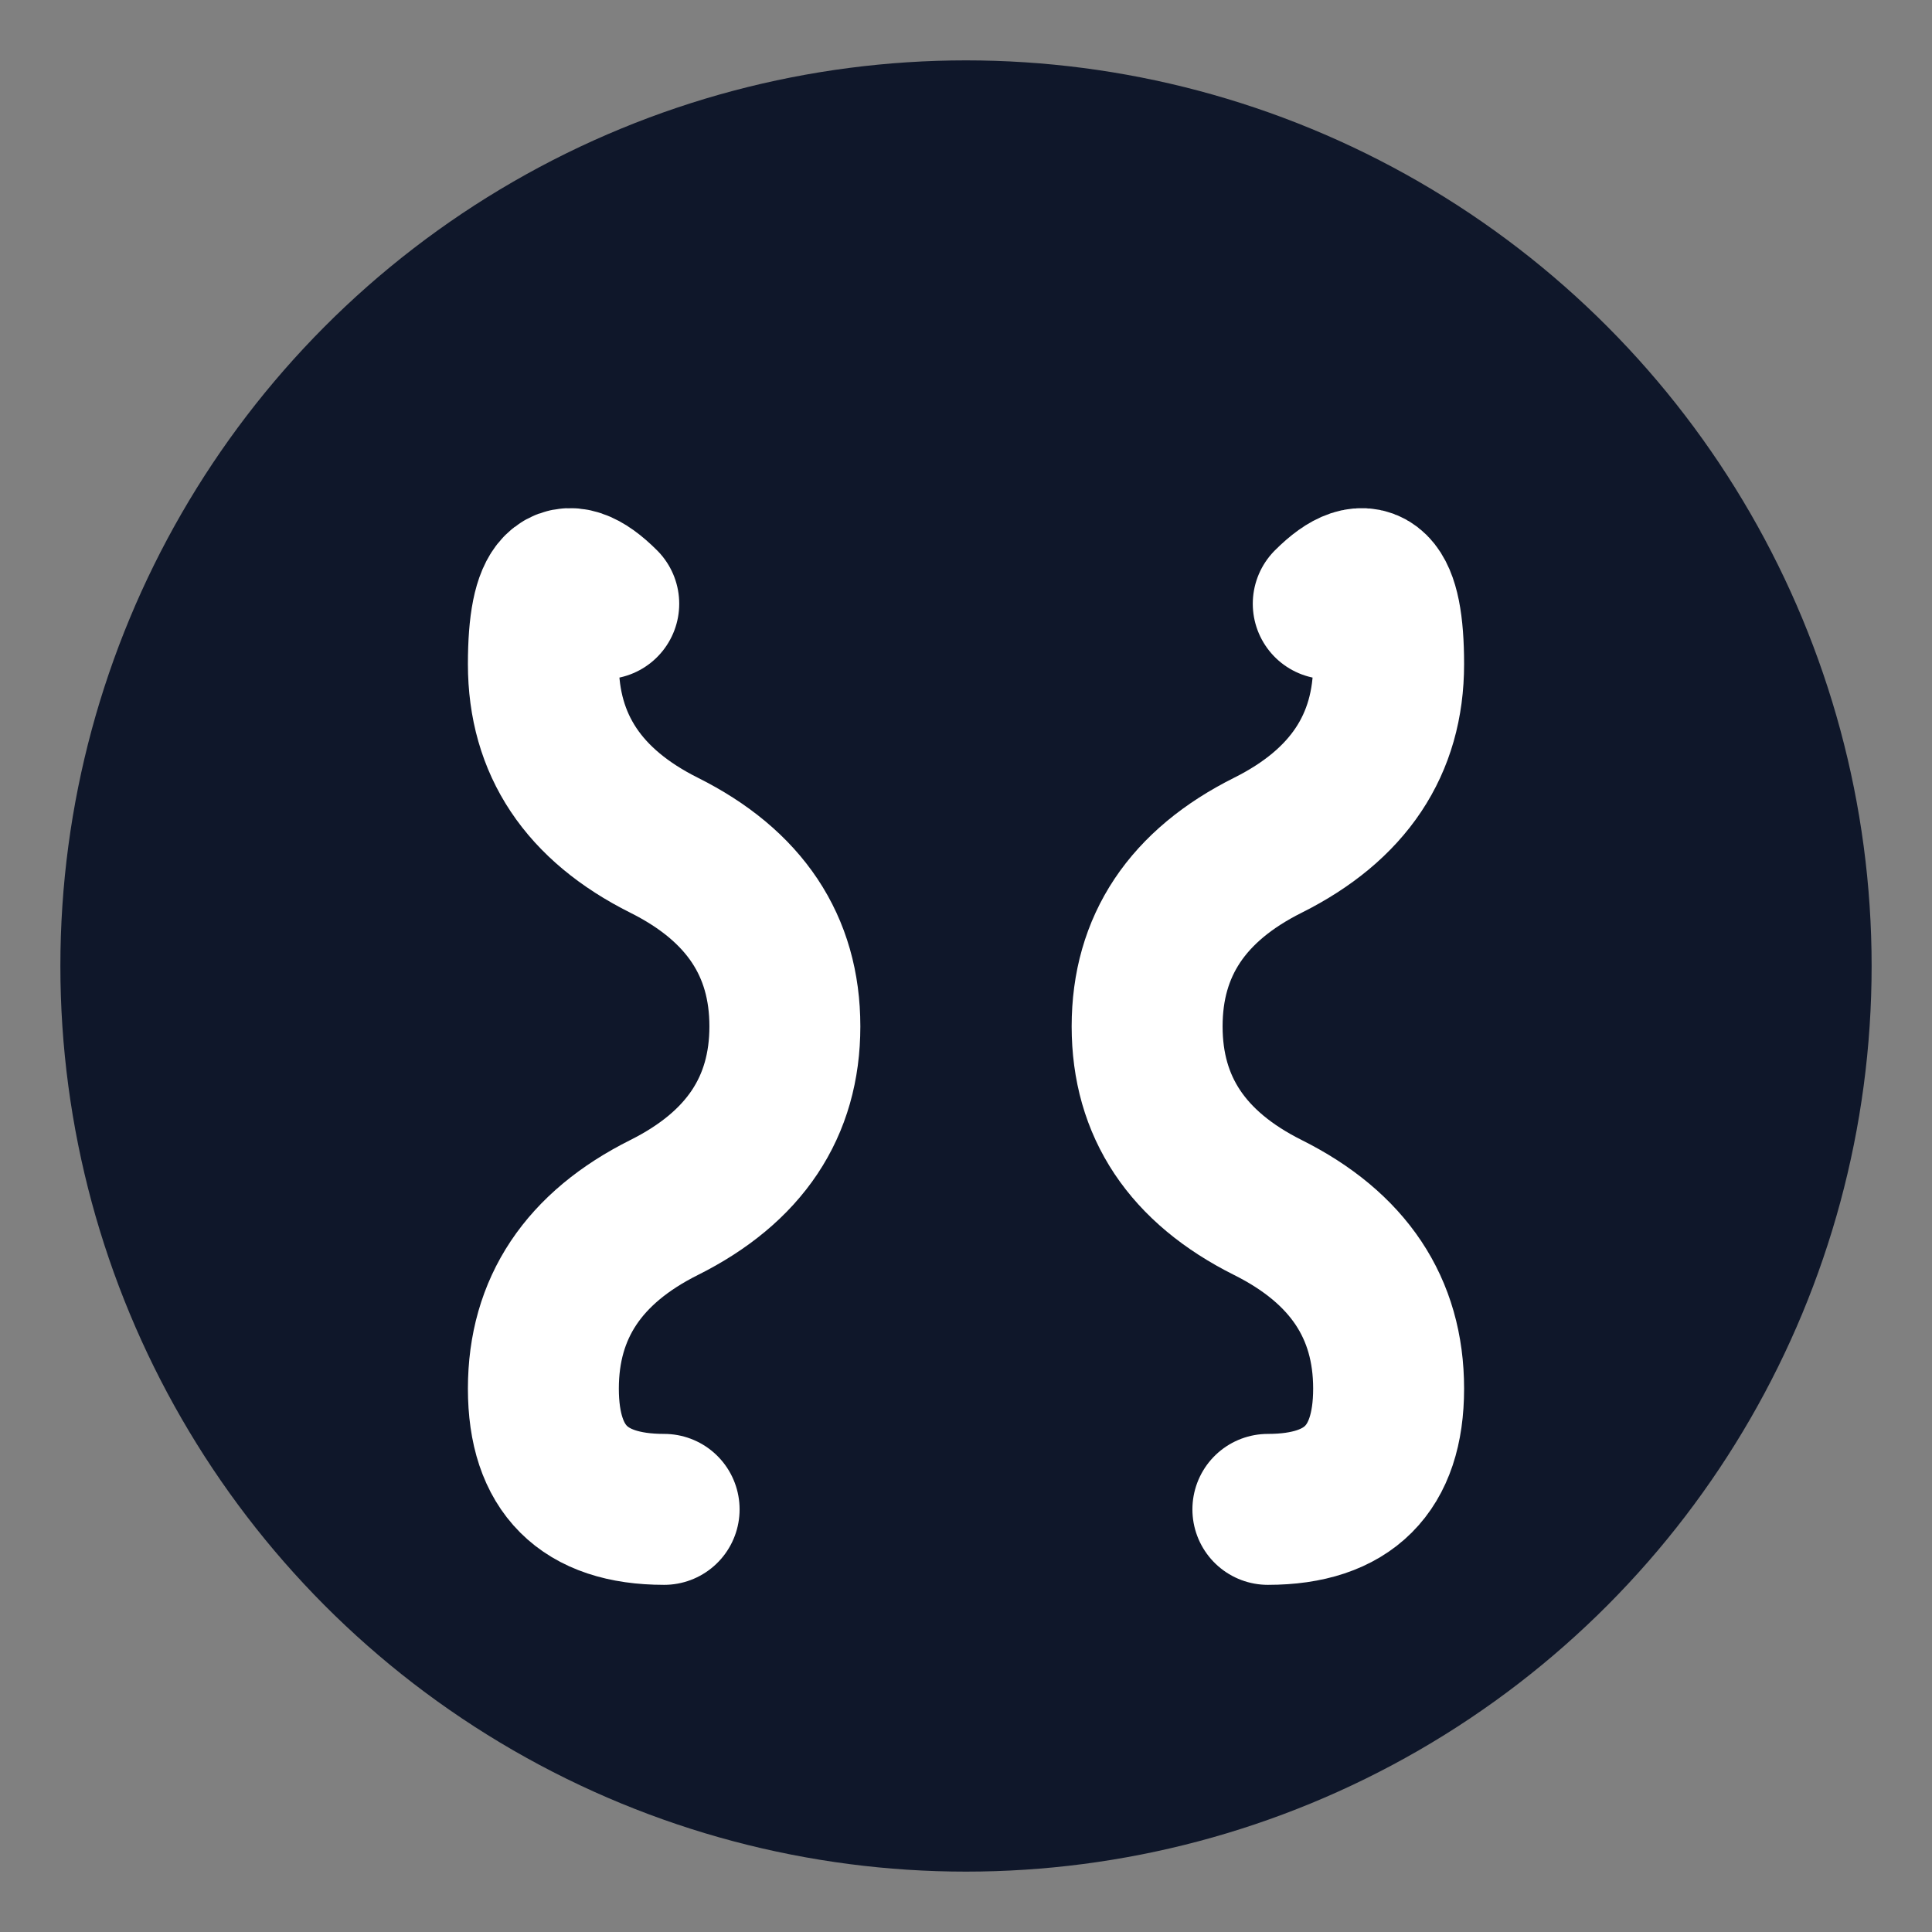
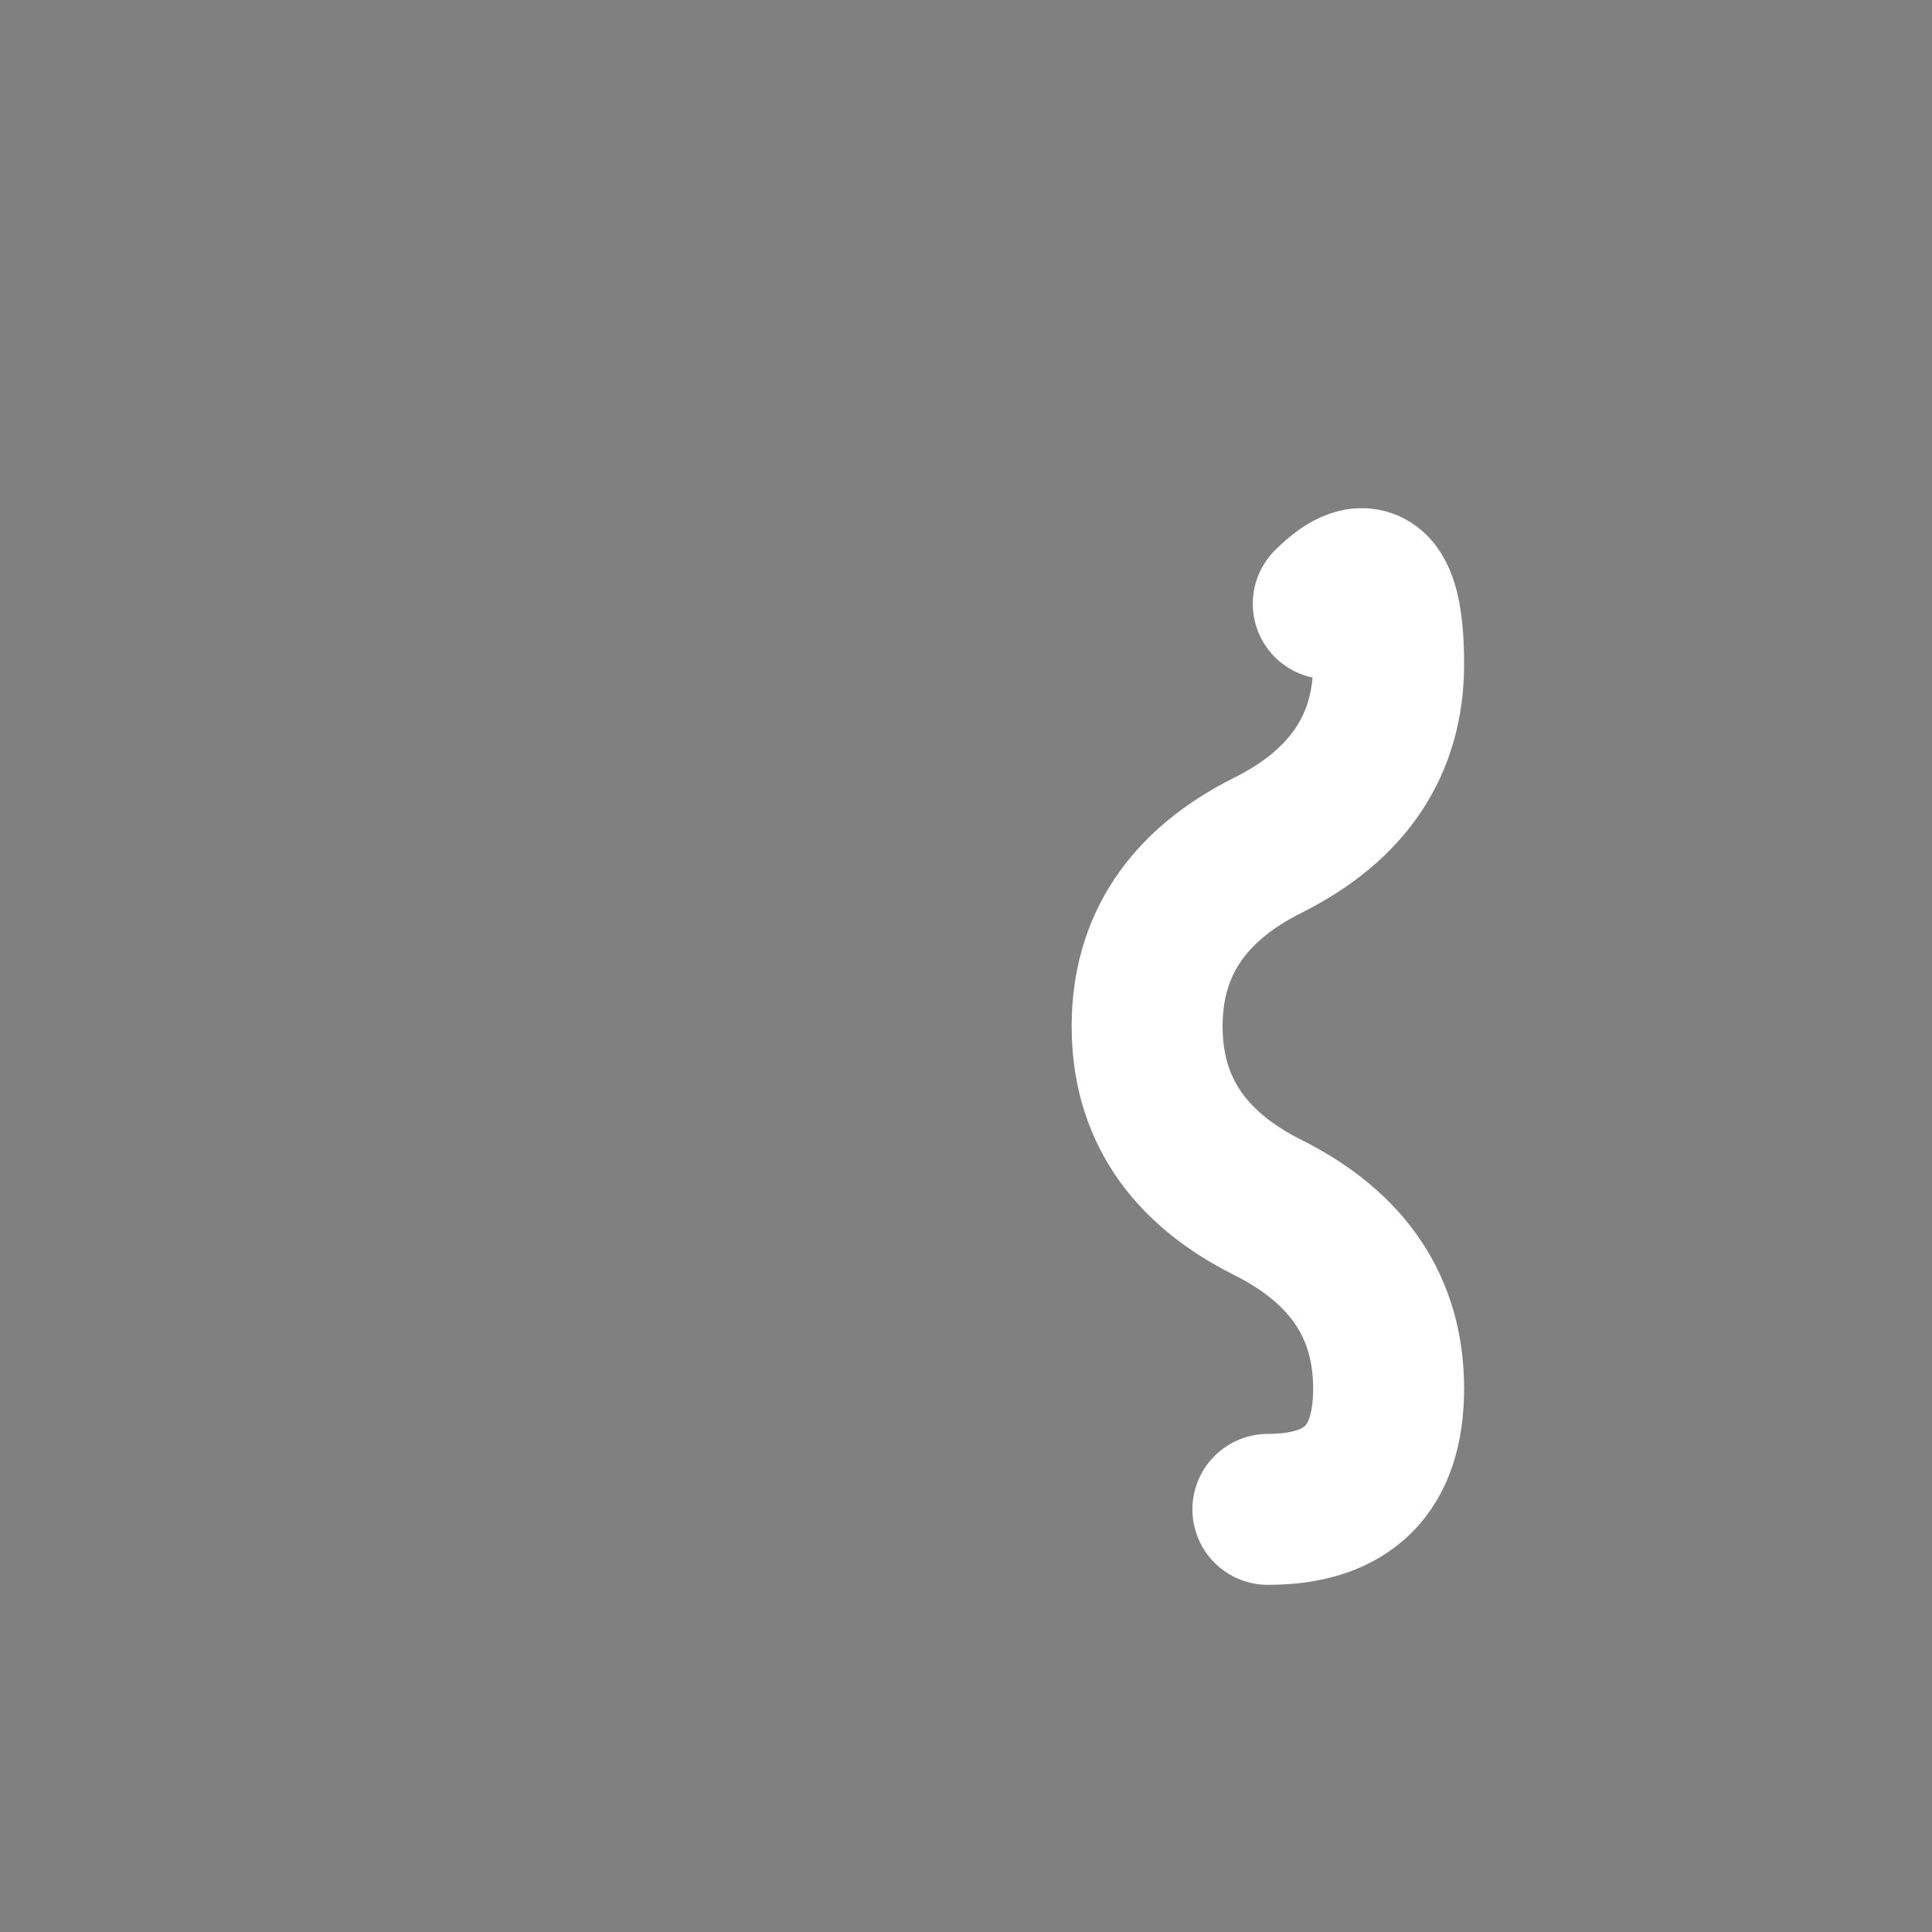
<svg xmlns="http://www.w3.org/2000/svg" width="32" height="32" viewBox="0 0 64 64" fill="none">
  <rect x="0" y="0" width="64" height="64" fill="#808080" stroke="none" />
-   <circle cx="32" cy="32" r="30" fill="#0f172a" />
-   <path d="M 20 20             Q 18 18, 18 22             Q 18 26, 22 28             Q 26 30, 26 34             Q 26 38, 22 40             Q 18 42, 18 46             Q 18 50, 22 50" stroke="white" stroke-width="5" stroke-linecap="round" stroke-linejoin="round" fill="none" />
  <path d="M 44 20             Q 46 18, 46 22             Q 46 26, 42 28             Q 38 30, 38 34             Q 38 38, 42 40             Q 46 42, 46 46             Q 46 50, 42 50" stroke="white" stroke-width="5" stroke-linecap="round" stroke-linejoin="round" fill="none" />
</svg>